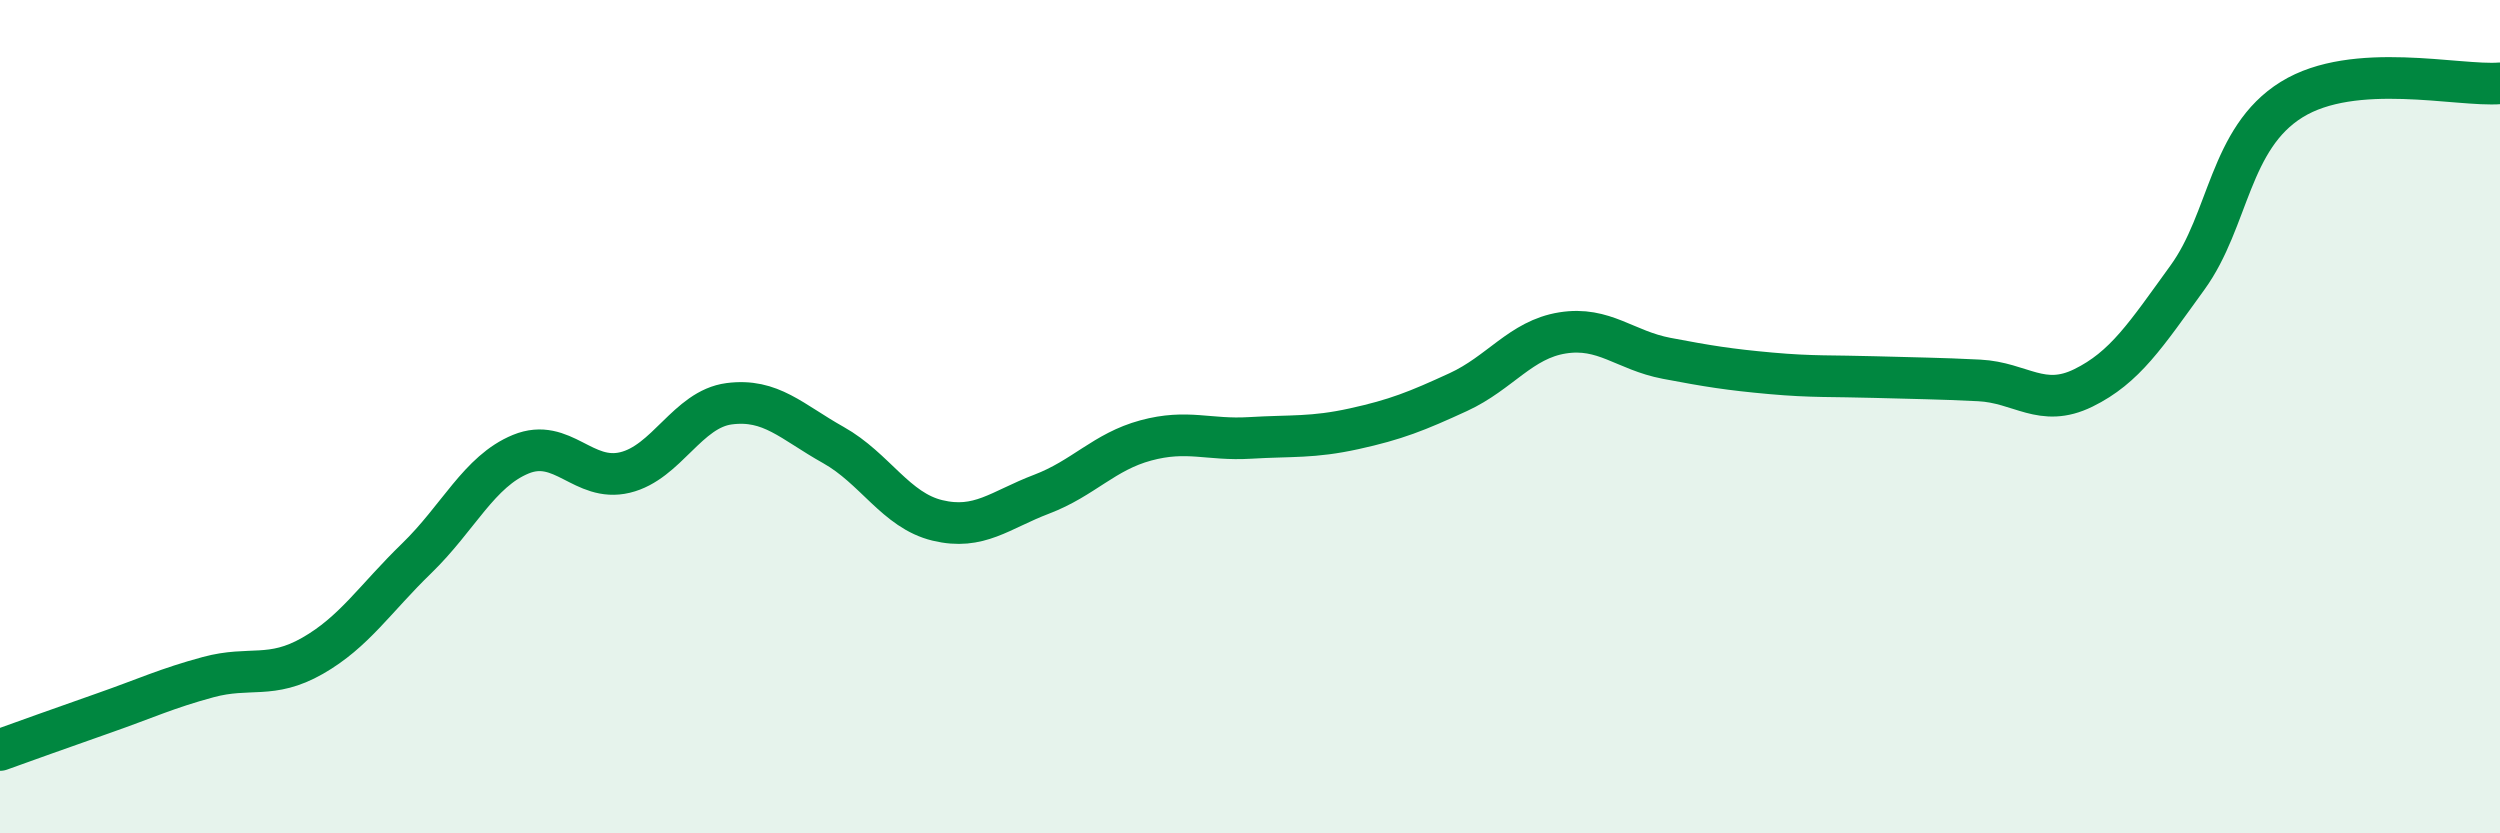
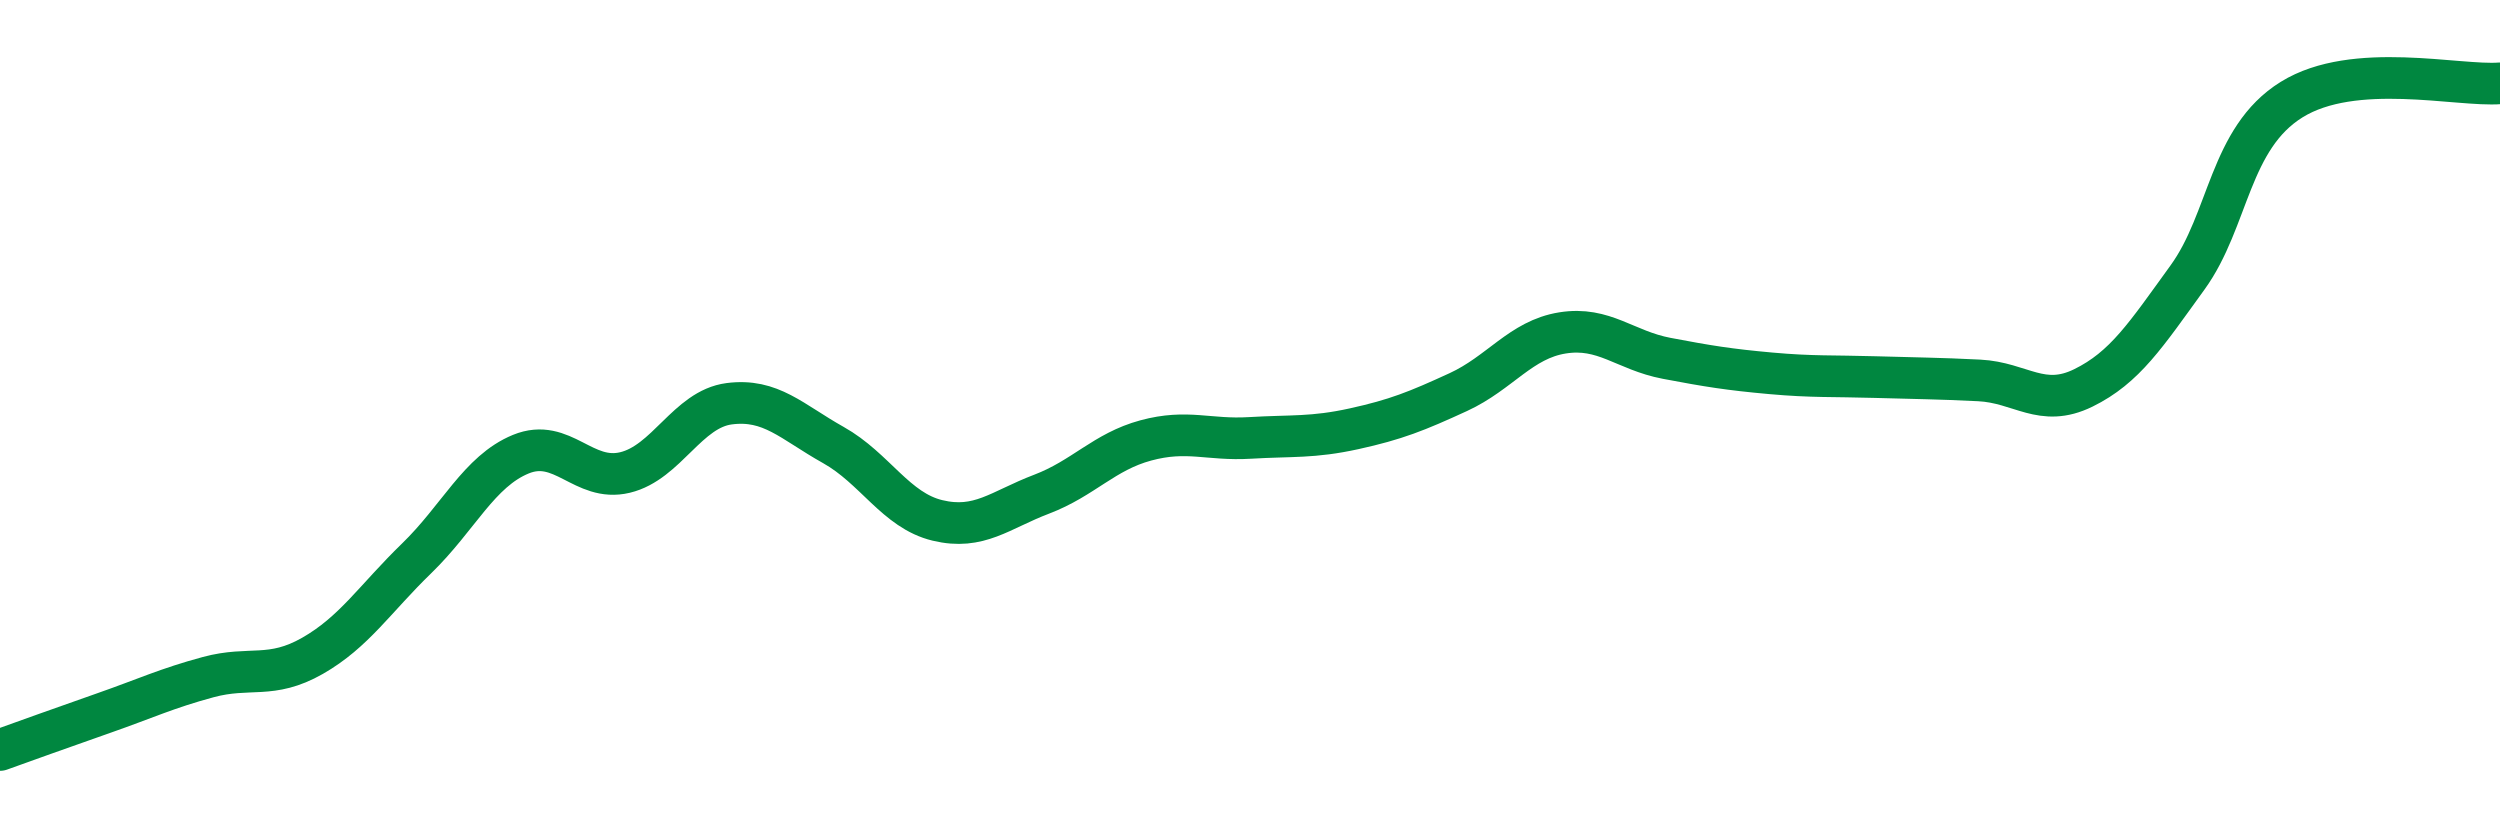
<svg xmlns="http://www.w3.org/2000/svg" width="60" height="20" viewBox="0 0 60 20">
-   <path d="M 0,18 C 0.5,17.82 1.5,17.46 2.5,17.11 C 3.5,16.76 4,16.52 5,16.25 C 6,15.98 6.5,16.31 7.5,15.74 C 8.5,15.17 9,14.37 10,13.4 C 11,12.43 11.5,11.31 12.5,10.9 C 13.5,10.49 14,11.58 15,11.34 C 16,11.1 16.5,9.82 17.5,9.69 C 18.5,9.56 19,10.12 20,10.68 C 21,11.24 21.5,12.25 22.5,12.49 C 23.5,12.73 24,12.24 25,11.86 C 26,11.48 26.5,10.84 27.5,10.57 C 28.5,10.3 29,10.57 30,10.51 C 31,10.45 31.5,10.51 32.5,10.29 C 33.5,10.07 34,9.87 35,9.41 C 36,8.95 36.5,8.15 37.5,7.99 C 38.5,7.83 39,8.41 40,8.6 C 41,8.79 41.5,8.87 42.5,8.96 C 43.5,9.05 44,9.02 45,9.05 C 46,9.08 46.5,9.08 47.5,9.13 C 48.5,9.18 49,9.8 50,9.31 C 51,8.82 51.5,8.04 52.5,6.66 C 53.5,5.28 53.5,3.32 55,2.39 C 56.5,1.46 59,2.08 60,2L60 20L0 20Z" fill="#008740" opacity="0.1" stroke-linecap="round" stroke-linejoin="round" />
  <path d="M 0,18 C 0.5,17.82 1.5,17.46 2.5,17.11 C 3.5,16.76 4,16.52 5,16.25 C 6,15.98 6.5,16.31 7.5,15.74 C 8.5,15.17 9,14.37 10,13.4 C 11,12.43 11.5,11.31 12.5,10.9 C 13.5,10.49 14,11.58 15,11.34 C 16,11.1 16.5,9.82 17.5,9.69 C 18.5,9.56 19,10.12 20,10.68 C 21,11.24 21.5,12.25 22.5,12.49 C 23.5,12.73 24,12.24 25,11.86 C 26,11.48 26.5,10.84 27.5,10.57 C 28.5,10.3 29,10.57 30,10.51 C 31,10.45 31.5,10.51 32.5,10.29 C 33.5,10.07 34,9.87 35,9.41 C 36,8.95 36.5,8.15 37.5,7.99 C 38.5,7.83 39,8.41 40,8.6 C 41,8.79 41.5,8.87 42.5,8.96 C 43.5,9.05 44,9.02 45,9.05 C 46,9.08 46.5,9.08 47.5,9.13 C 48.5,9.18 49,9.8 50,9.31 C 51,8.82 51.5,8.04 52.5,6.66 C 53.5,5.28 53.5,3.32 55,2.39 C 56.5,1.46 59,2.08 60,2" stroke="#008740" stroke-width="1" fill="none" stroke-linecap="round" stroke-linejoin="round" />
</svg>